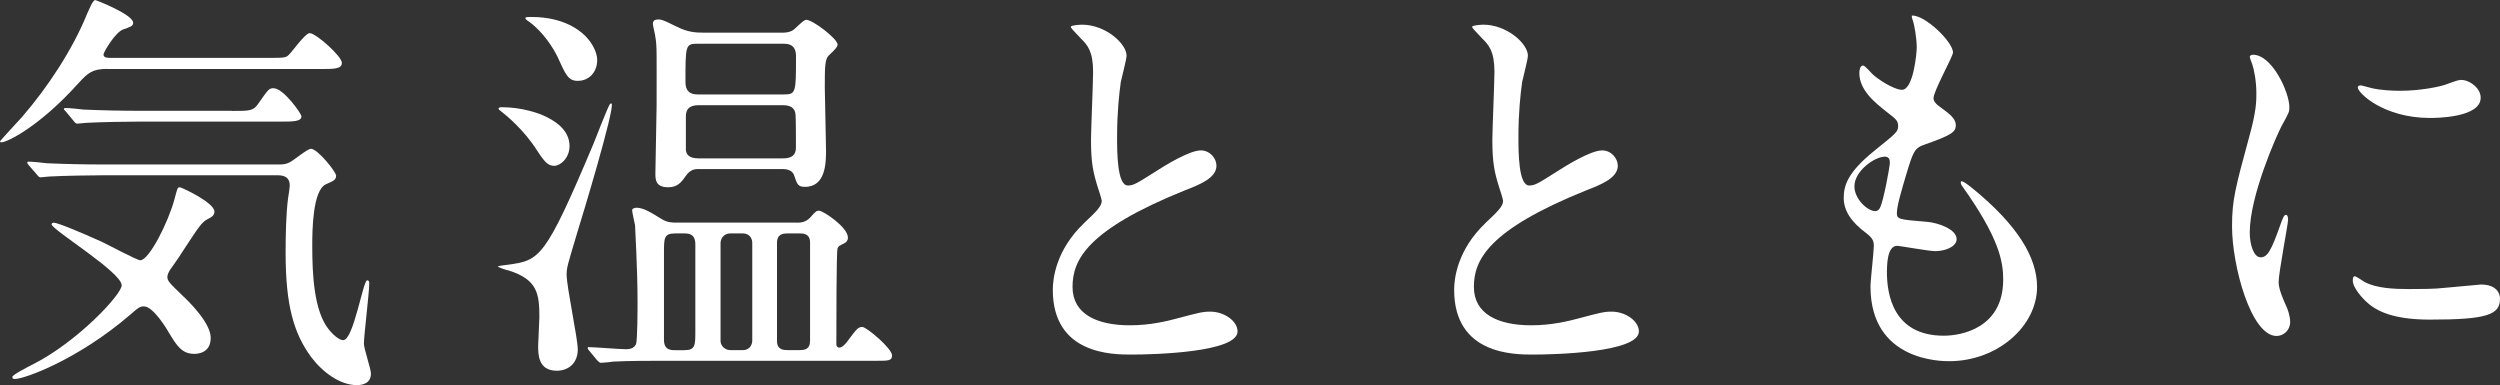
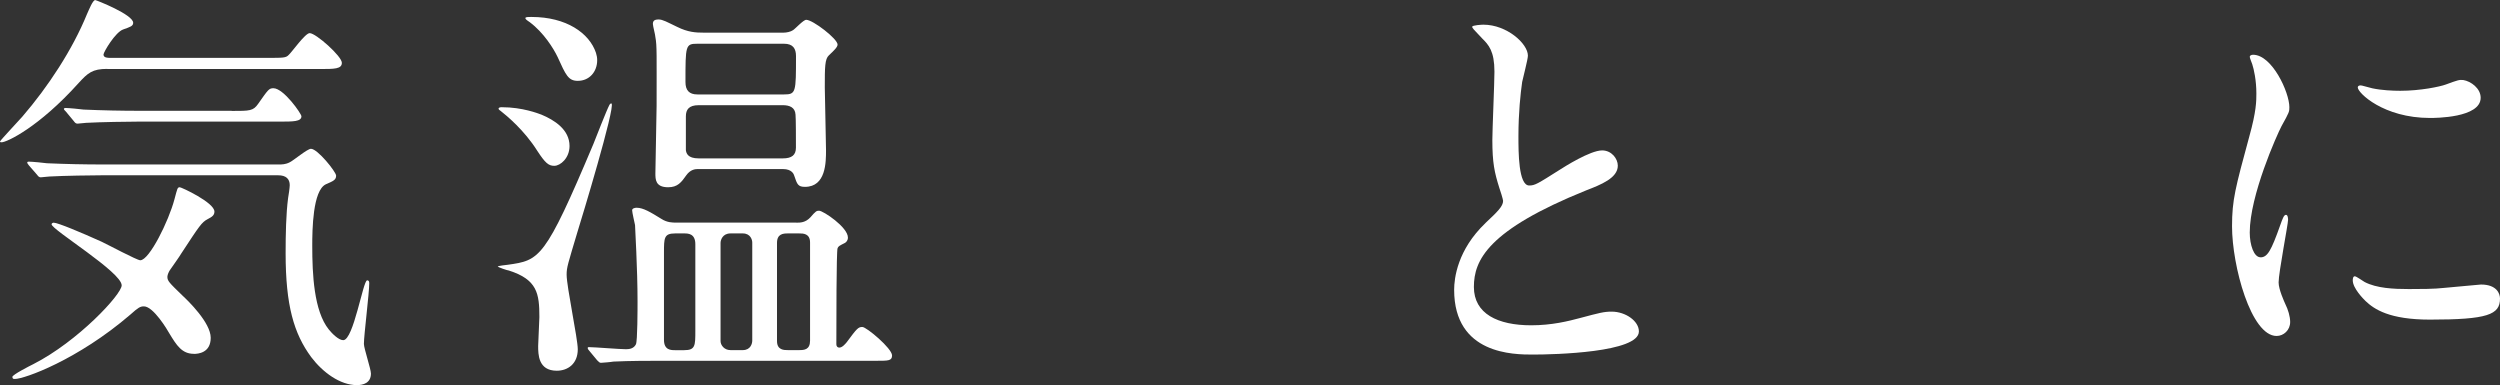
<svg xmlns="http://www.w3.org/2000/svg" id="_レイヤー_2" viewBox="0 0 369.82 56.98">
  <rect x="0" y="0" width="369.82" height="56.98" fill="#333333" stroke="none" />
  <defs>
    <style>.cls-1{fill:#fff;}</style>
  </defs>
  <g id="design">
    <path class="cls-1" d="M15.86,10.19c-2.2,0-2.87.61-4.21,2.07C5.73,18.85.98,21.05.24,21.05c-.12,0-.24,0-.24-.12s2.81-3.11,3.29-3.66c3.84-4.45,7.44-9.94,9.58-15.19.31-.67.85-2.07,1.22-2.07.12,0,5.61,2.14,5.61,3.36,0,.49-.43.61-1.46.98-1.16.37-2.93,3.36-2.93,3.72,0,.49.67.49.98.49h23.12c2.56,0,2.87,0,3.29-.43.49-.43,2.44-3.23,3.11-3.23.92,0,4.76,3.42,4.76,4.39,0,.92-1.1.92-3.29.92H15.86ZM28.67,52.34c-1.77,0-2.56-1.28-3.6-2.99-.3-.55-2.38-4.03-3.78-4.03-.55,0-.85.18-2.01,1.22-7.81,6.71-15.68,9.52-17.08,9.52-.18,0-.37,0-.37-.31s2.5-1.59,3.11-1.89c6.59-3.36,13.06-10.31,13.06-11.65,0-1.95-10.37-8.24-10.37-9.03,0-.18.24-.24.31-.24.61,0,4.09,1.46,7.08,2.81.92.43,5.25,2.75,5.73,2.75,1.34,0,4.21-5.8,5.06-9.03.43-1.59.43-1.77.79-1.77.24,0,5.12,2.26,5.12,3.6,0,.55-.37.79-.98,1.1-.92.49-1.22.98-3.9,5.06-.24.43-1.46,2.14-1.71,2.5-.12.18-.37.67-.37.98,0,.61.24.85,2.2,2.75.85.79,4.21,4.03,4.21,6.28s-1.89,2.38-2.5,2.38ZM15.01,25.93c-1.4,0-5.55.06-7.69.18-.24,0-1.1.12-1.28.12-.24,0-.37-.12-.55-.37l-1.22-1.4c-.18-.24-.24-.31-.24-.43,0-.06.06-.12.24-.12.43,0,2.32.18,2.68.24,2.81.12,5.49.18,8.36.18h25.93c.43,0,.98,0,1.59-.31.55-.24,2.62-2.01,3.17-2.01.98,0,3.72,3.42,3.72,3.97,0,.61-.37.79-1.52,1.28-1.95.92-2.01,6.77-2.01,9.09,0,4.21.24,9.64,2.44,12.38.49.61,1.46,1.59,2.14,1.59,1.53,0,2.93-8.85,3.54-8.85.31,0,.31.31.31.43,0,1.46-.79,7.69-.79,8.97,0,.67,1.04,3.72,1.04,4.39,0,1.4-1.16,1.71-2.07,1.71-2.5,0-5.06-1.89-6.77-4.15-2.56-3.48-3.78-7.63-3.78-15.37,0-2.75.06-5.86.37-8.17.06-.31.24-1.53.24-1.89,0-.92-.55-1.46-1.71-1.46H15.01ZM34.28,16.41c2.68,0,3.17,0,3.9-1.04,1.46-2.07,1.59-2.32,2.26-2.32,1.52,0,4.15,3.78,4.15,4.15,0,.79-1.22.79-3.23.79h-20.92c-1.34,0-5.55.06-7.69.18-.18,0-1.1.12-1.28.12-.24,0-.37-.12-.55-.37l-1.16-1.4c-.24-.24-.31-.31-.31-.43,0-.06.12-.12.24-.12.43,0,2.32.18,2.68.24,2.81.12,5.55.18,8.36.18h13.54Z" />
    <path class="cls-1" d="M85.41,34.35c-1.4,4.7-1.59,5.19-1.59,6.28,0,1.77,1.65,9.46,1.65,11.04,0,2.14-1.46,3.17-3.11,3.17-2.75,0-2.75-2.44-2.75-3.66,0-.67.18-3.66.18-4.27,0-3.48-.31-5.55-4.51-6.89-.18,0-1.65-.49-1.65-.61,0-.06,1.28-.24,1.46-.24,4.76-.67,5.49-.79,12.69-17.87.37-.92,1.95-5,2.38-5.8.12-.18.24-.24.31-.18.55.61-4.45,17.08-5.06,19.03ZM84.25,21.6c0,1.77-1.34,2.93-2.26,2.93-.85,0-1.34-.43-2.5-2.2-1.95-3.11-4.58-5.25-5.43-5.92-.12-.06-.31-.24-.31-.31,0-.24.31-.24.49-.24,3.05,0,5.37.92,5.86,1.1,1.89.79,4.15,2.2,4.15,4.64ZM88.34,8.91c0,1.71-1.16,3.05-2.87,3.05-1.4,0-1.77-.85-2.99-3.54-.61-1.28-2.07-3.6-4.09-5.12-.55-.37-.67-.49-.67-.61,0-.18.31-.18.92-.18,5.12,0,8.54,2.38,9.52,5.31.12.37.18.73.18,1.1ZM117.81,32.94c.55,0,1.34,0,2.07-.79.79-.92.92-.98,1.28-.98.61,0,4.27,2.44,4.27,3.97,0,.43-.24.67-.43.79-.85.43-.98.49-1.1.79-.18.37-.18,11.47-.18,14.21,0,.31.18.49.43.49.43,0,.85-.49,1.1-.79,1.53-2.07,1.71-2.26,2.32-2.26s4.39,3.17,4.39,4.21c0,.79-.55.79-2.26.79h-31.78c-1.77,0-4.76,0-7.2.12-.24.06-1.65.18-1.83.18s-.31-.12-.55-.37l-1.16-1.4c-.18-.18-.24-.3-.24-.43s.12-.12.18-.12c.79,0,4.58.31,5.49.31.55,0,1.16-.12,1.46-.73.24-.43.24-5.43.24-6.34,0-4.88-.37-10.92-.37-11.29-.06-.3-.43-1.89-.43-2.2s.49-.37.67-.37c.98,0,2.07.67,3.66,1.65.85.55,1.65.55,2.2.55h17.75ZM103.17,25.01c-.31,0-1.04.06-1.65.92-.73,1.04-1.28,1.77-2.68,1.77-1.89,0-1.89-1.16-1.89-2.07,0-1.46.18-8.42.18-10,0-7.44.06-8.91-.18-10.13,0-.3-.37-1.65-.37-1.95,0-.43.18-.67.85-.67.61,0,1.22.37,2.75,1.1,1.59.79,2.75.85,3.9.85h11.83c.43,0,1.04-.12,1.4-.37.31-.18,1.53-1.53,1.95-1.53.98,0,4.64,2.81,4.64,3.66,0,.37-.49.85-1.28,1.59-.61.55-.61,1.77-.61,4.76,0,1.34.18,7.81.18,9.27,0,1.77,0,5.43-3.11,5.43-1.04,0-1.16-.37-1.59-1.65-.06-.24-.37-.98-1.65-.98h-12.69ZM99.87,34.53c-1.65,0-1.65.67-1.65,2.87v12.87c0,1.53,1.04,1.53,1.65,1.53h1.34c1.65,0,1.65-.67,1.65-2.87v-12.81c0-1.59-1.1-1.59-1.65-1.59h-1.34ZM103.17,6.47c-1.77,0-1.77.24-1.77,5.67,0,1.22.55,1.83,1.77,1.83h12.81c1.77,0,1.77-.31,1.77-5.67,0-1.1-.43-1.83-1.77-1.83h-12.81ZM103.35,15.56c-1.46,0-1.89.67-1.89,1.65v5c.06.43.24,1.22,1.89,1.22h12.44c1.34,0,1.95-.49,1.95-1.59s0-4.39-.06-4.88c-.06-1.1-.92-1.4-1.89-1.4h-12.44ZM108.05,34.53c-1.16,0-1.46.98-1.46,1.4v14.52c0,.61.55,1.34,1.46,1.34h1.83c1.16,0,1.4-.98,1.4-1.4v-14.52c0-.37-.24-1.34-1.4-1.34h-1.83ZM116.53,34.53c-.67,0-1.59.06-1.59,1.4v14.52c0,1.34,1.04,1.34,1.59,1.34h1.71c.73,0,1.59-.06,1.59-1.4v-14.52c0-1.34-1.04-1.34-1.59-1.34h-1.71Z" />
-     <path class="cls-1" d="M160.36,33c1.83-1.71,2.62-2.5,2.62-3.29,0-.18-.43-1.59-.55-1.89-.73-2.32-1.04-3.72-1.04-7.14,0-1.4.31-8.48.31-10.07,0-3.05-.85-3.97-1.83-4.94-1.28-1.34-1.46-1.53-1.46-1.71,0-.24,1.46-.31,1.65-.31,3.48,0,6.59,2.81,6.59,4.58,0,.55-.73,3.29-.85,3.9-.24,1.71-.55,4.51-.55,8.05,0,2.32,0,7.26,1.59,7.26.85,0,1.22-.24,4.51-2.32.67-.43,4.51-2.87,6.28-2.87,1.4,0,2.32,1.22,2.32,2.26,0,1.83-2.5,2.81-4.7,3.66-14.52,5.86-16.59,10.31-16.59,14.28s3.54,5.67,8.48,5.67c3.05,0,5.49-.61,7.32-1.1,2.75-.73,3.42-.92,4.58-.92,2.07,0,4.03,1.4,4.03,2.93,0,3.11-12.44,3.42-15.68,3.42-2.81,0-11.65,0-11.65-9.58,0-1.71.49-5.92,4.64-9.88Z" />
    <path class="cls-1" d="M219.73,33c1.83-1.71,2.62-2.5,2.62-3.29,0-.18-.43-1.59-.55-1.89-.73-2.32-1.04-3.72-1.04-7.14,0-1.4.31-8.48.31-10.07,0-3.05-.85-3.97-1.83-4.94-1.28-1.34-1.46-1.53-1.46-1.71,0-.24,1.46-.31,1.65-.31,3.48,0,6.59,2.81,6.59,4.58,0,.55-.73,3.29-.85,3.9-.24,1.71-.55,4.51-.55,8.05,0,2.32,0,7.26,1.59,7.26.85,0,1.22-.24,4.51-2.32.67-.43,4.51-2.87,6.28-2.87,1.4,0,2.32,1.22,2.32,2.26,0,1.83-2.5,2.81-4.7,3.66-14.52,5.86-16.59,10.31-16.59,14.28s3.54,5.67,8.48,5.67c3.05,0,5.49-.61,7.32-1.1,2.75-.73,3.42-.92,4.58-.92,2.07,0,4.03,1.4,4.03,2.93,0,3.11-12.44,3.42-15.68,3.42-2.81,0-11.65,0-11.65-9.58,0-1.71.49-5.92,4.64-9.88Z" />
-     <path class="cls-1" d="M288.89,7.81c0,.55-2.87,5.67-2.87,6.71,0,.43.31.85,1.1,1.4,1.46,1.04,2.2,1.71,2.2,2.62,0,.98-.67,1.46-4.51,2.81-1.65.55-1.77.98-2.93,4.82-.37,1.28-1.28,4.21-1.28,5.31,0,.98.24.98,4.51,1.34,1.46.12,4.33,1.04,4.33,2.56,0,1.1-1.65,1.77-3.17,1.77-.92,0-5.31-.79-5.61-.79-1.53,0-1.53,2.87-1.53,4.21.06,2.75.79,9.09,8.42,9.09,2.56,0,8.78-1.1,8.78-8.3,0-2.62-.55-6.1-6.04-13.79-.18-.24-.24-.43-.24-.61,0-.55,1.34.61,1.53.73,7.02,5.67,9.76,10.49,9.76,14.76,0,5.8-5.86,10.98-12.99,10.98-1.16,0-11.65,0-11.65-11.04,0-.98.49-5.12.49-5.98,0-.73-.12-1.16-1.16-1.95-2.2-1.65-3.29-3.29-3.29-5.19s.67-3.84,4.51-6.95c3.17-2.56,3.54-2.81,3.54-3.66,0-.79-.31-1.04-1.65-2.07-1.77-1.4-4.09-3.23-4.09-5.8,0-.43.12-1.1.55-1.1.31,0,1.34,1.28,1.59,1.46,1.65,1.34,3.42,2.14,4.15,2.14,1.71,0,2.2-5.43,2.2-6.28,0-1.22-.31-3.23-.61-4.09-.12-.24-.12-.43-.12-.61,1.83-.18,6.1,3.84,6.1,5.49ZM278.77,23.18c-1.4,0-4.45,2.07-4.45,4.39,0,1.83,1.89,3.66,3.11,3.66.24,0,.55-.18.67-.49.55-1.04,1.46-6.22,1.46-6.53,0-.49,0-1.04-.79-1.04Z" />
    <path class="cls-1" d="M334.38,38.07c1.04,0,1.59-.98,2.93-4.76.37-1.04.55-1.53.85-1.53s.31.61.31.73c0,.67-1.4,7.81-1.4,9.27,0,1.04.85,2.87.98,3.17.43.85.73,1.89.73,2.68,0,1.22-.98,2.07-2.01,2.07-3.78,0-6.59-10.37-6.59-16.23,0-3.9.49-5.67,2.56-13.3,1.04-3.72,1.04-5.25,1.04-6.34,0-1.95-.37-3.6-.61-4.33-.06-.18-.37-.92-.37-1.1s.24-.3.49-.3c2.81,0,5.37,5.55,5.37,7.75,0,.67,0,.73-1.16,2.81-.67,1.28-4.7,10.25-4.7,15.74,0,1.83.61,3.66,1.59,3.66ZM369.82,44.17c0,2.38-1.83,3.11-10.37,3.11-5.98,0-8.24-1.53-9.52-2.75-.31-.3-1.89-1.89-1.89-3.05,0-.12,0-.61.3-.61.24,0,1.22.73,1.46.85,1.77.92,4.27,1.04,6.53,1.04,1.59,0,3.78,0,5.31-.18.85-.06,5.12-.49,5.37-.49,2.32,0,2.81,1.34,2.81,2.07ZM366.96,14.46c0,2.99-6.77,2.99-7.5,2.99-6.89,0-10.68-3.72-10.68-4.51,0-.12.06-.31.43-.31.18,0,.92.24,1.71.43,1.4.3,3.05.37,4.15.37,2.99,0,5.86-.61,6.71-.92,1.83-.67,2.01-.73,2.62-.67,1.1.18,2.56,1.22,2.56,2.62Z" />
  </g>
</svg>